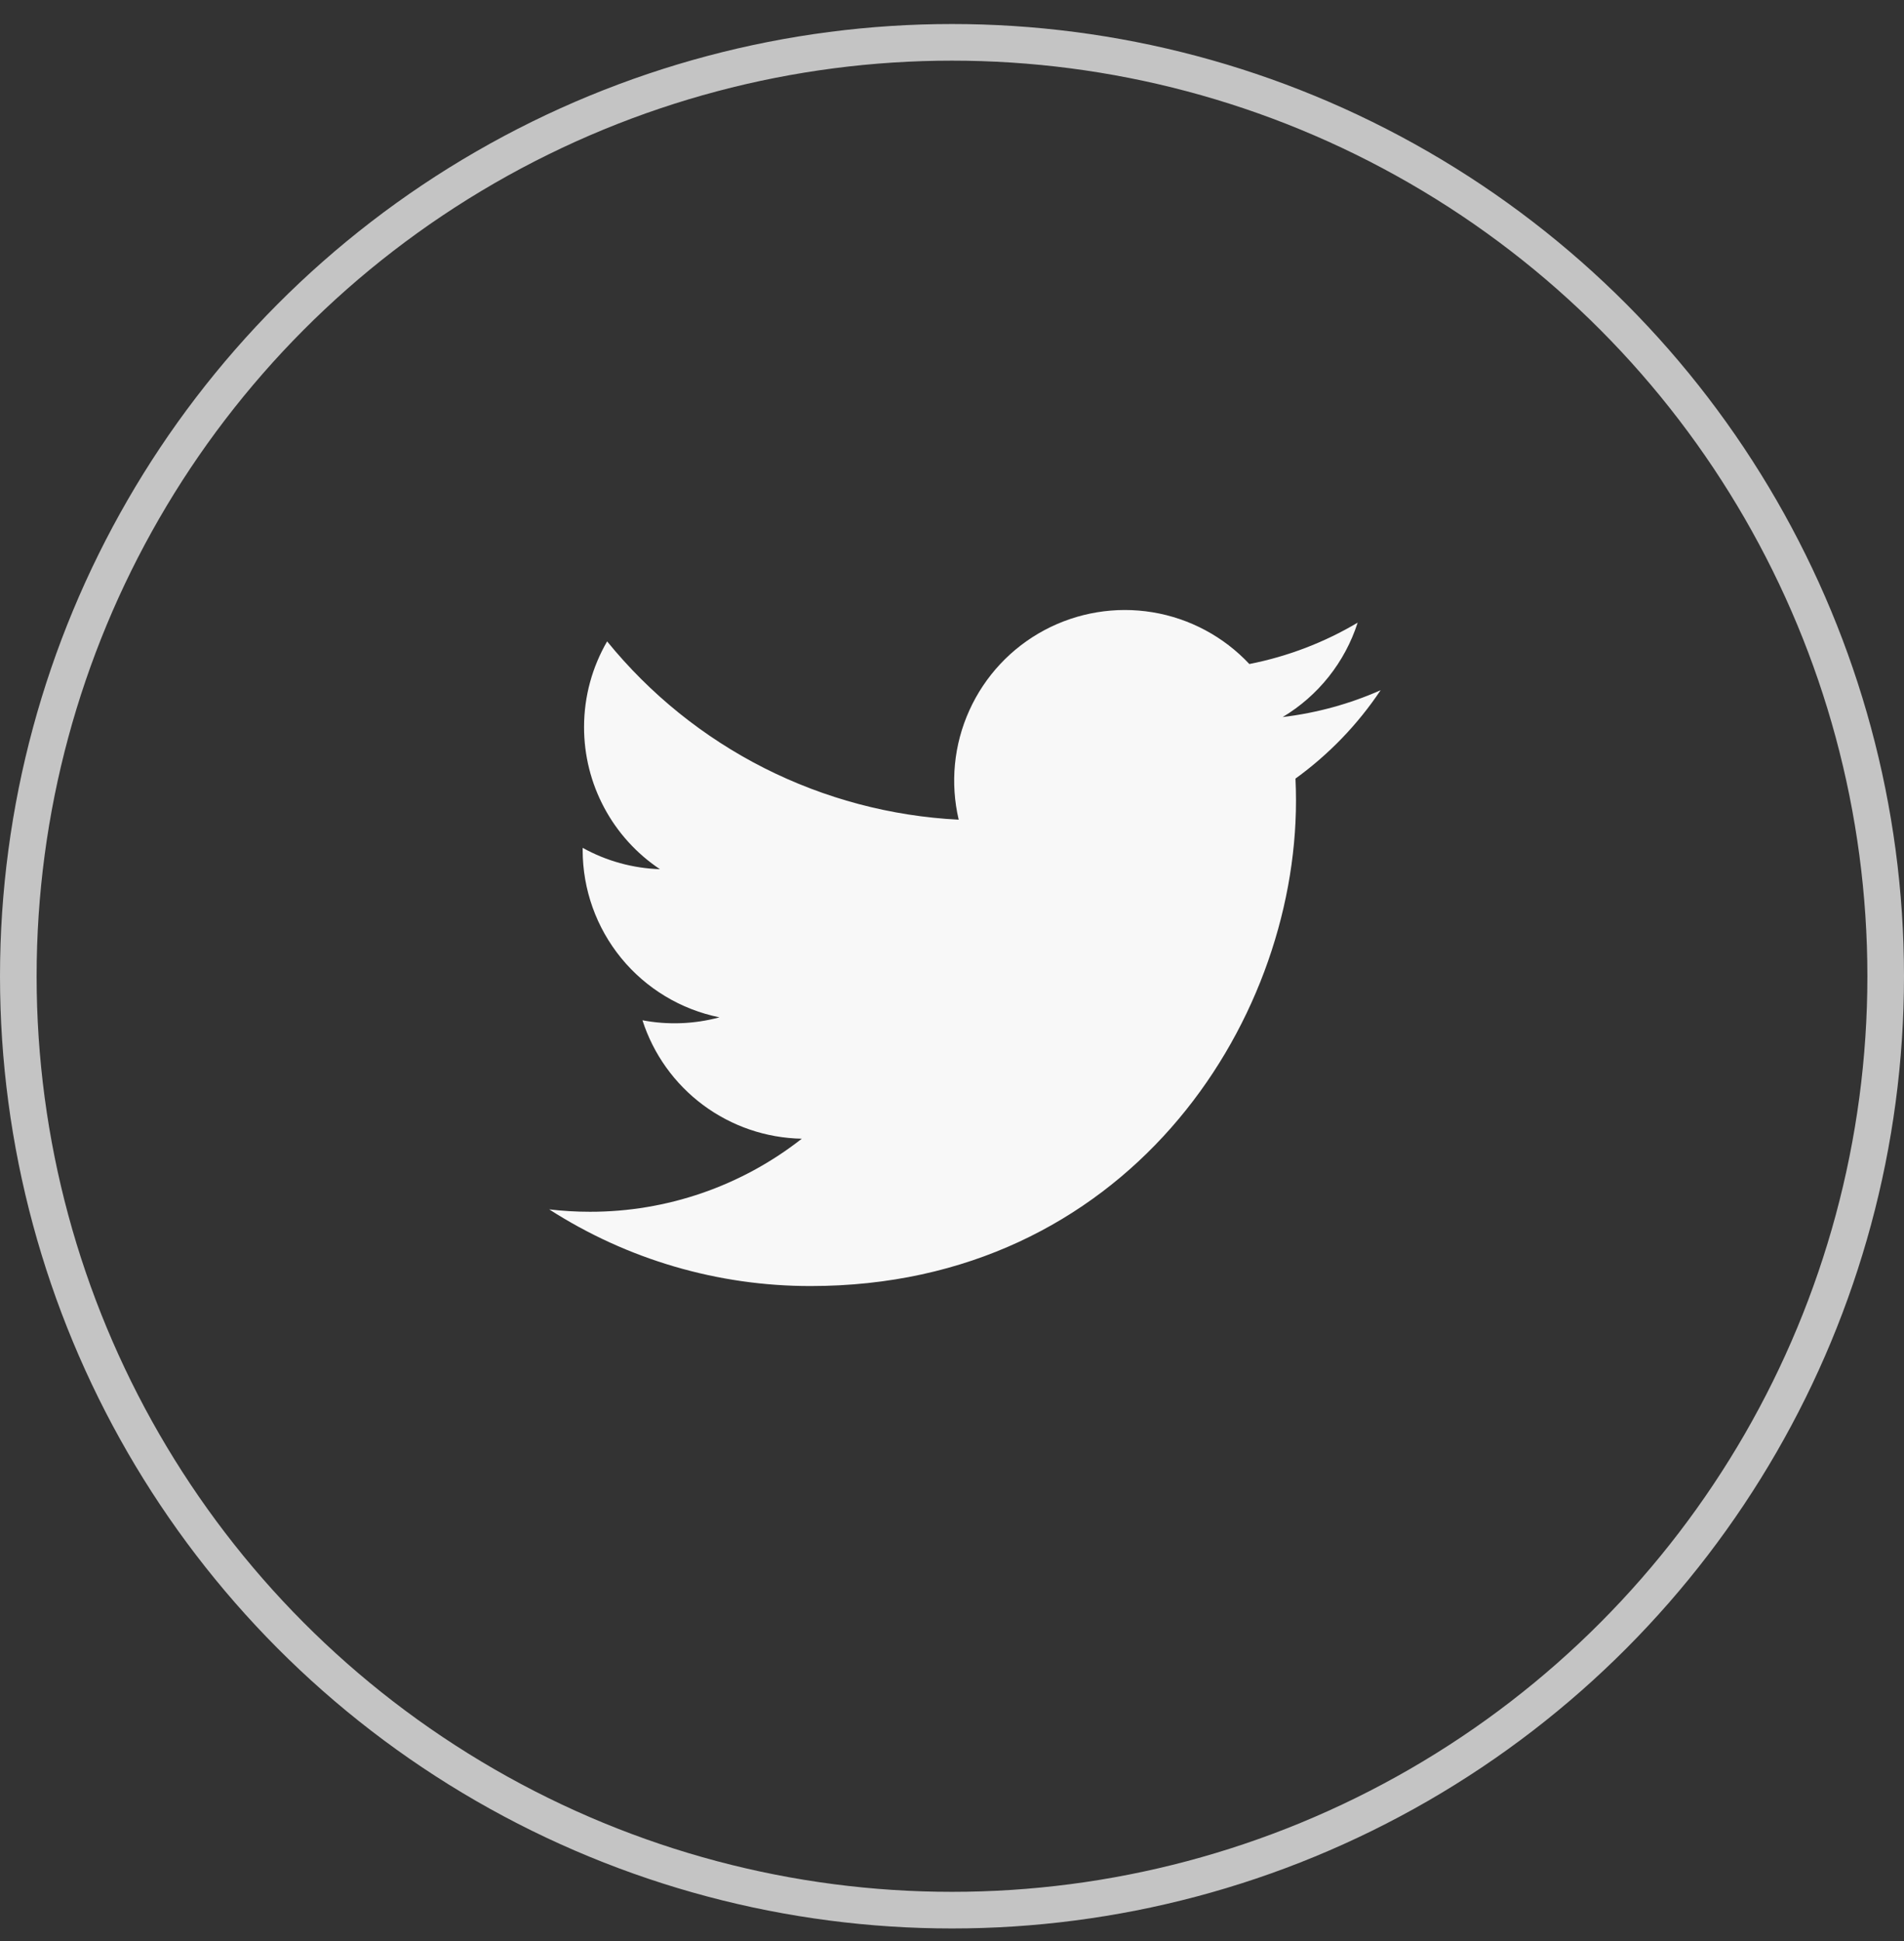
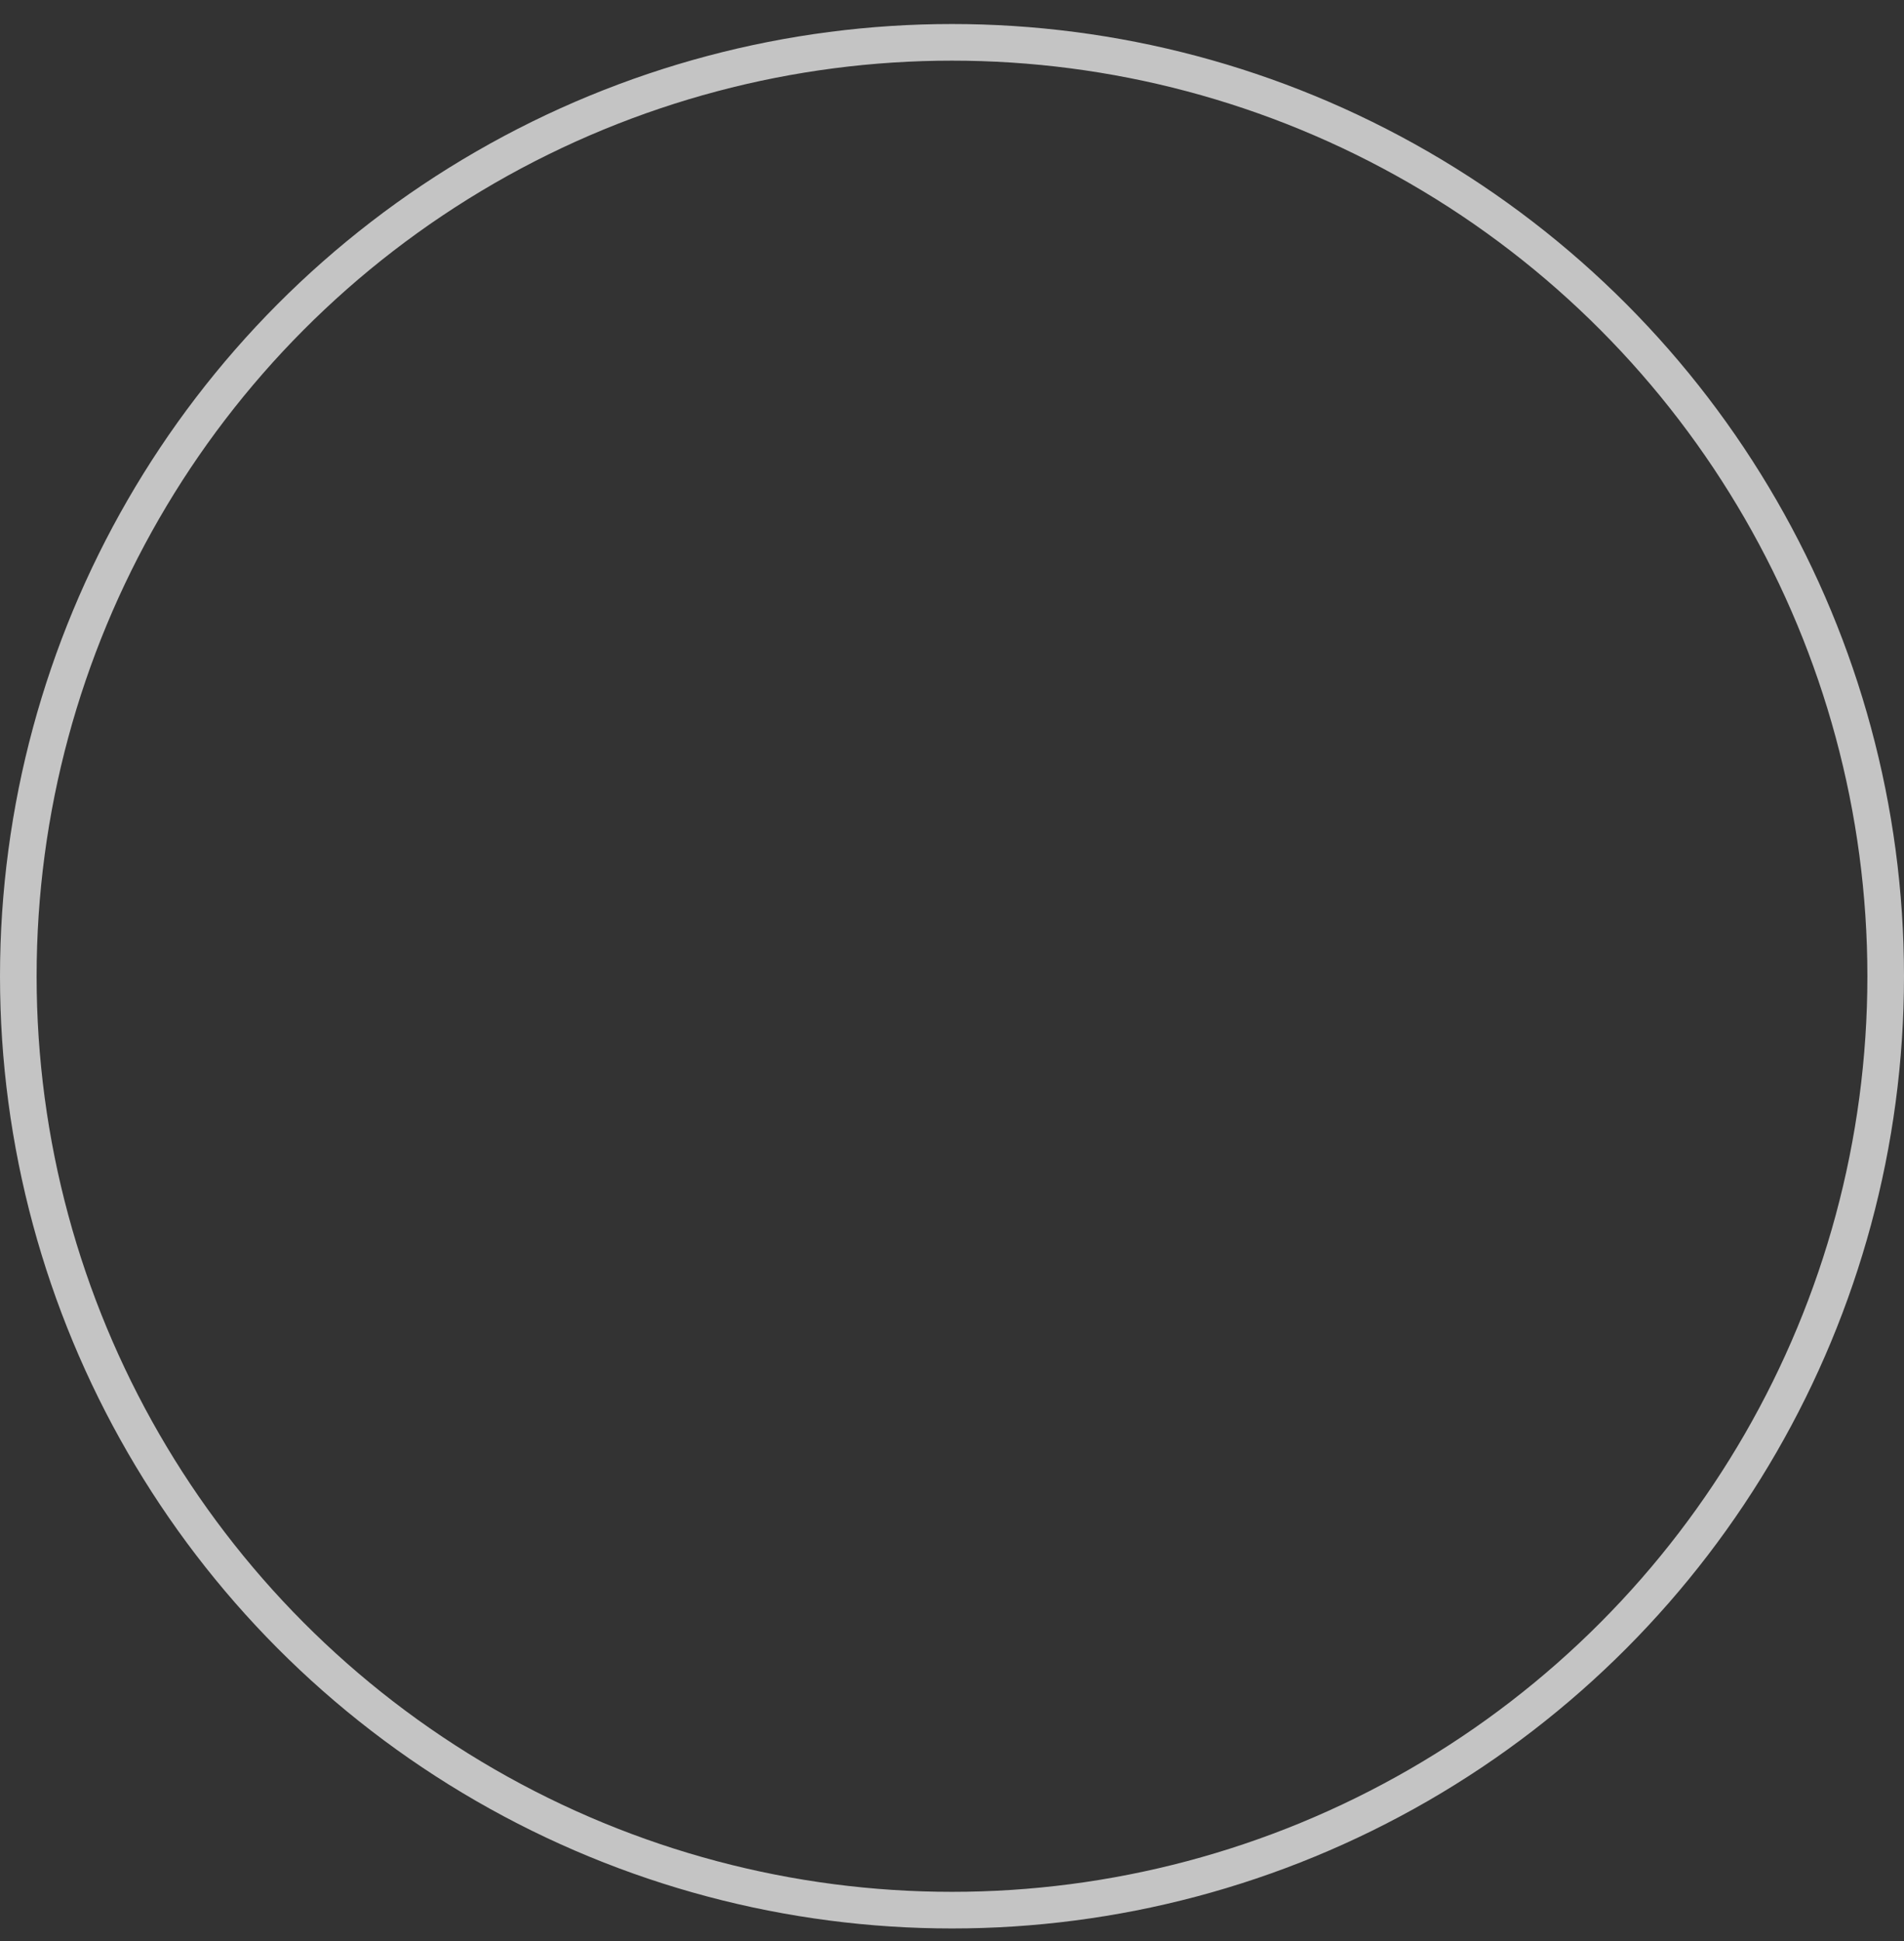
<svg xmlns="http://www.w3.org/2000/svg" width="52" height="53" viewBox="0 0 52 53" fill="none">
  <rect x="0" y="0" width="52" height="53" fill="#333333" stroke="none" />
  <circle cx="26" cy="26.656" r="25.5" stroke="#C4C4C4" />
-   <path d="M37.706 18.846C36.871 19.216 35.974 19.466 35.031 19.579C36.004 18.997 36.732 18.08 37.079 17.001C36.165 17.544 35.164 17.926 34.121 18.131C33.419 17.382 32.49 16.885 31.477 16.718C30.465 16.551 29.425 16.724 28.52 17.208C27.615 17.692 26.896 18.462 26.473 19.398C26.05 20.333 25.948 21.381 26.183 22.381C24.331 22.288 22.519 21.806 20.864 20.968C19.21 20.129 17.751 18.952 16.581 17.513C16.181 18.203 15.951 19.003 15.951 19.855C15.951 20.622 16.139 21.377 16.501 22.053C16.862 22.73 17.385 23.307 18.023 23.733C17.283 23.709 16.56 23.509 15.913 23.15V23.21C15.913 24.285 16.285 25.328 16.966 26.161C17.647 26.993 18.596 27.565 19.65 27.778C18.964 27.963 18.244 27.991 17.546 27.858C17.843 28.783 18.423 29.593 19.203 30.173C19.984 30.753 20.926 31.074 21.898 31.092C20.248 32.387 18.21 33.09 16.112 33.087C15.74 33.087 15.369 33.065 15 33.022C17.13 34.391 19.608 35.118 22.14 35.115C30.71 35.115 35.395 28.017 35.395 21.861C35.395 21.661 35.39 21.459 35.381 21.259C36.292 20.6 37.079 19.784 37.704 18.849L37.706 18.846Z" fill="#F8F8F8" />
</svg>